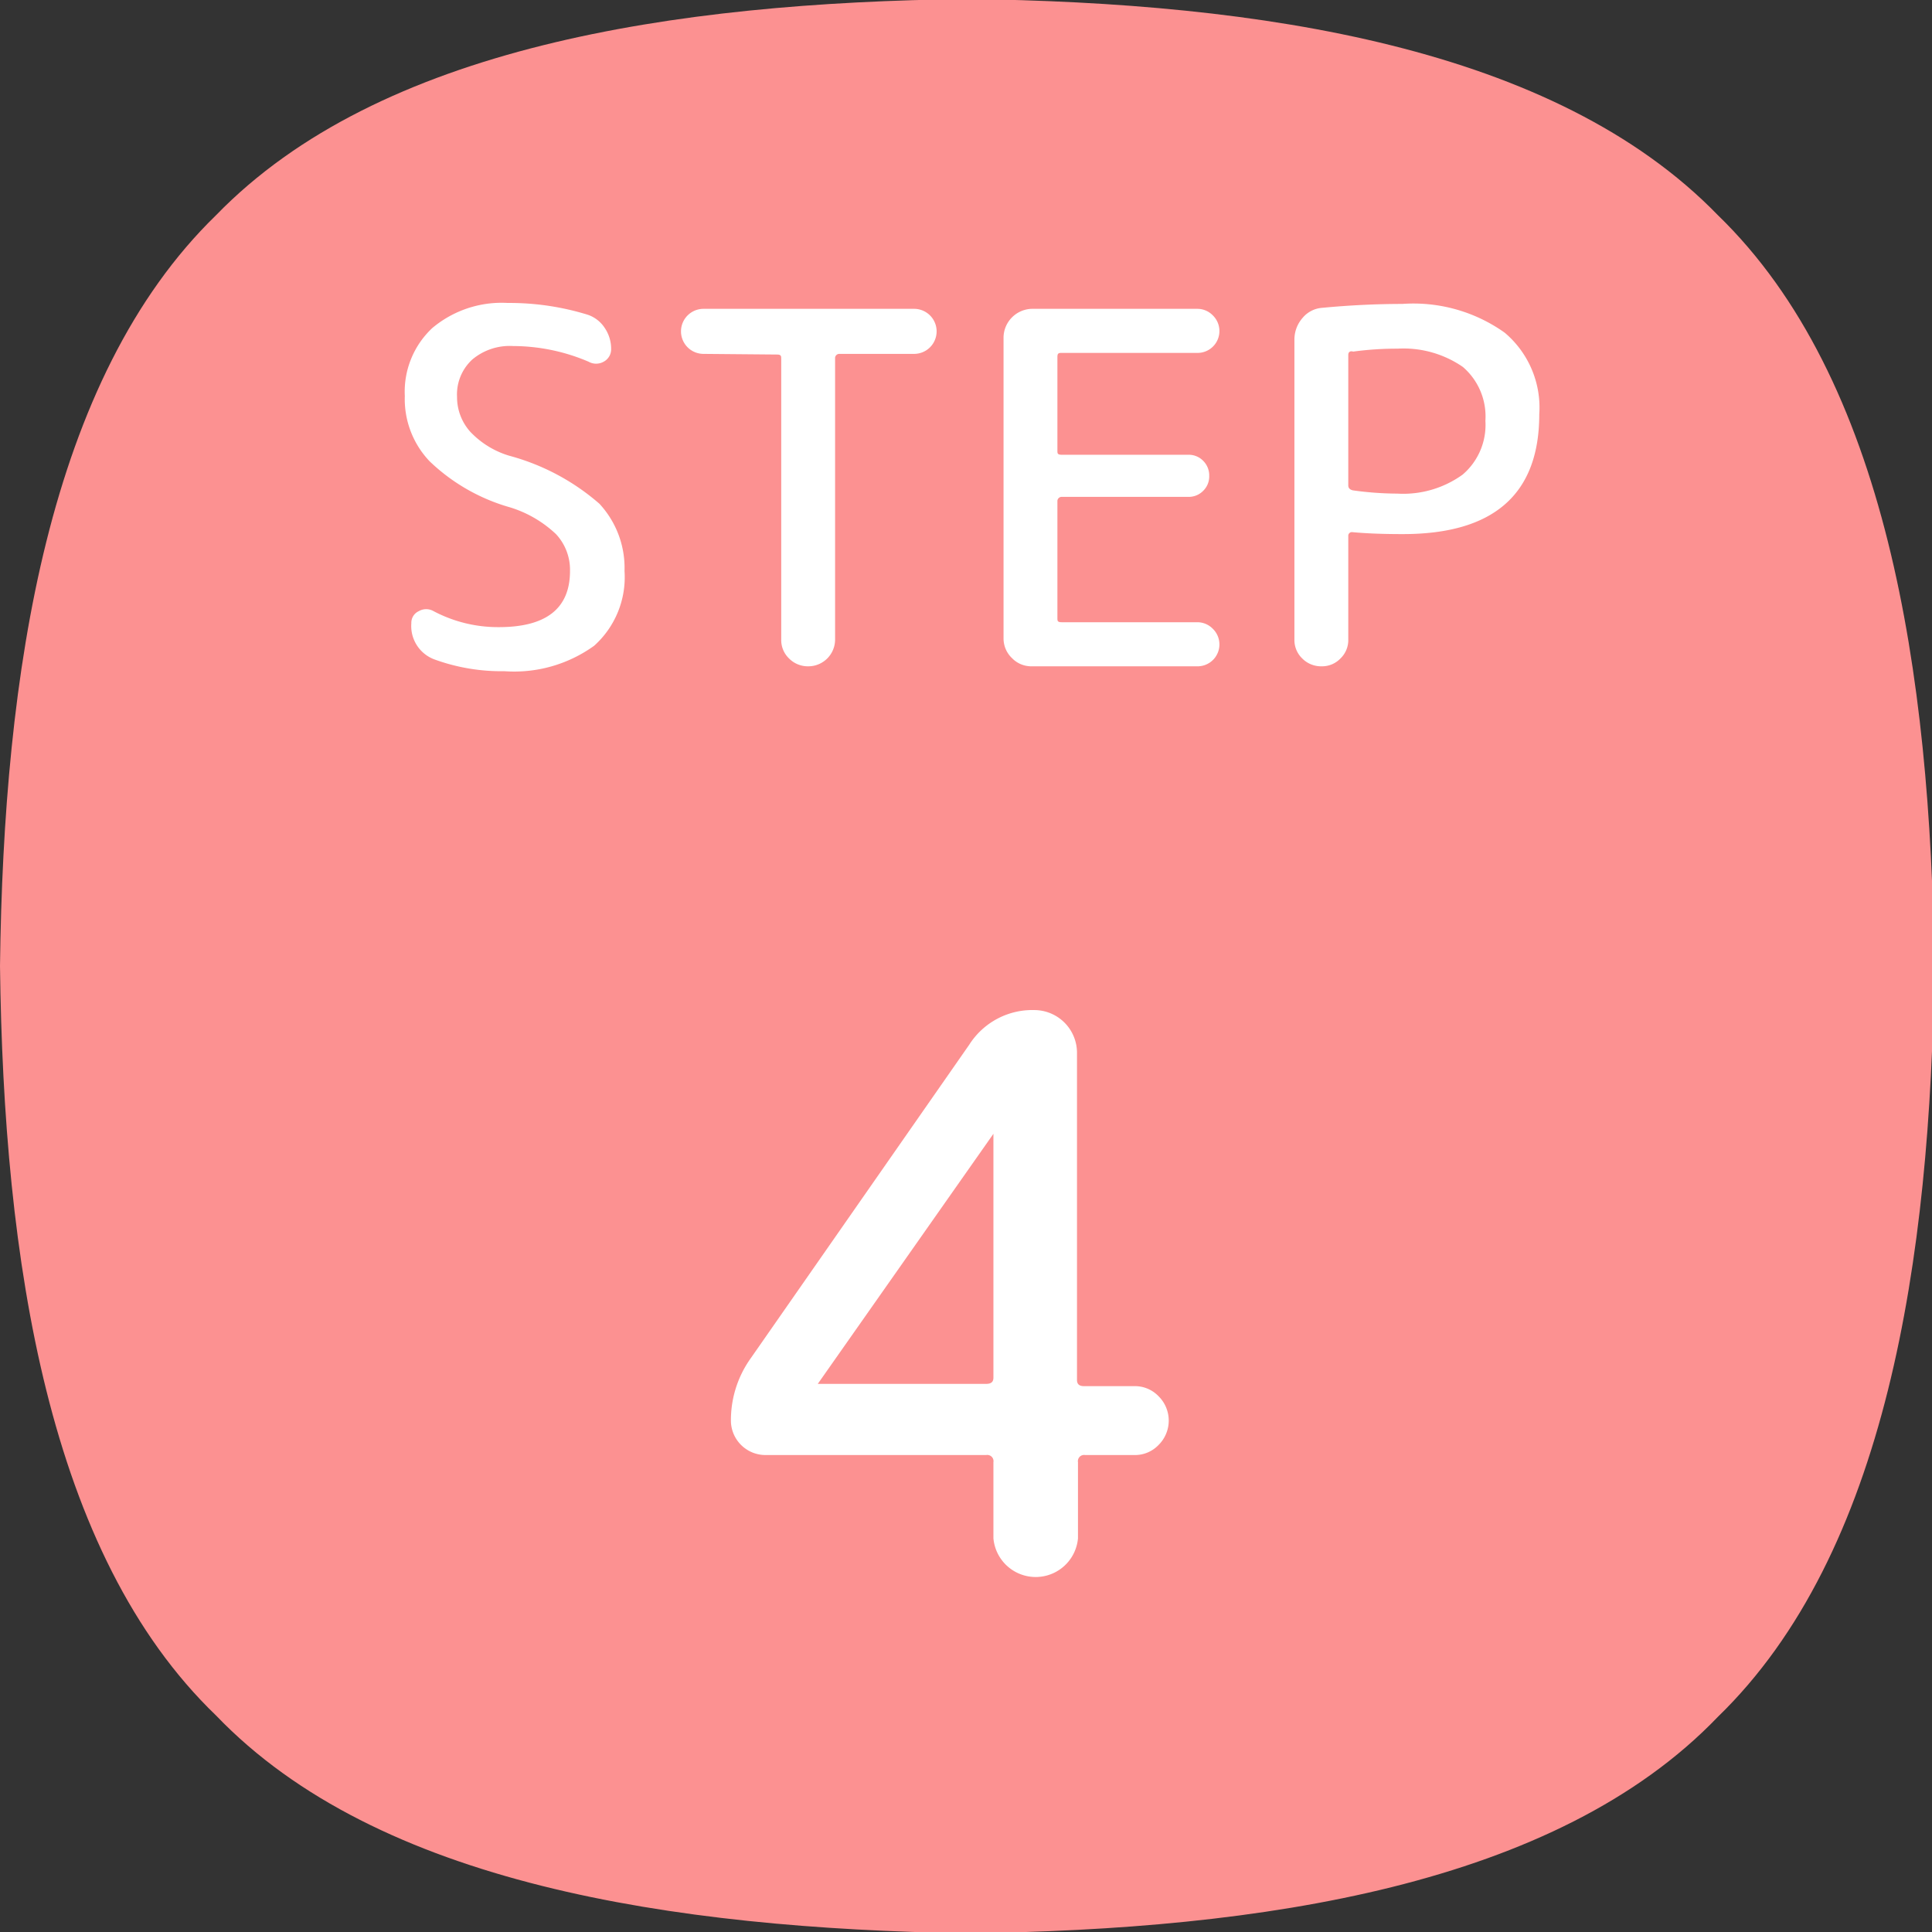
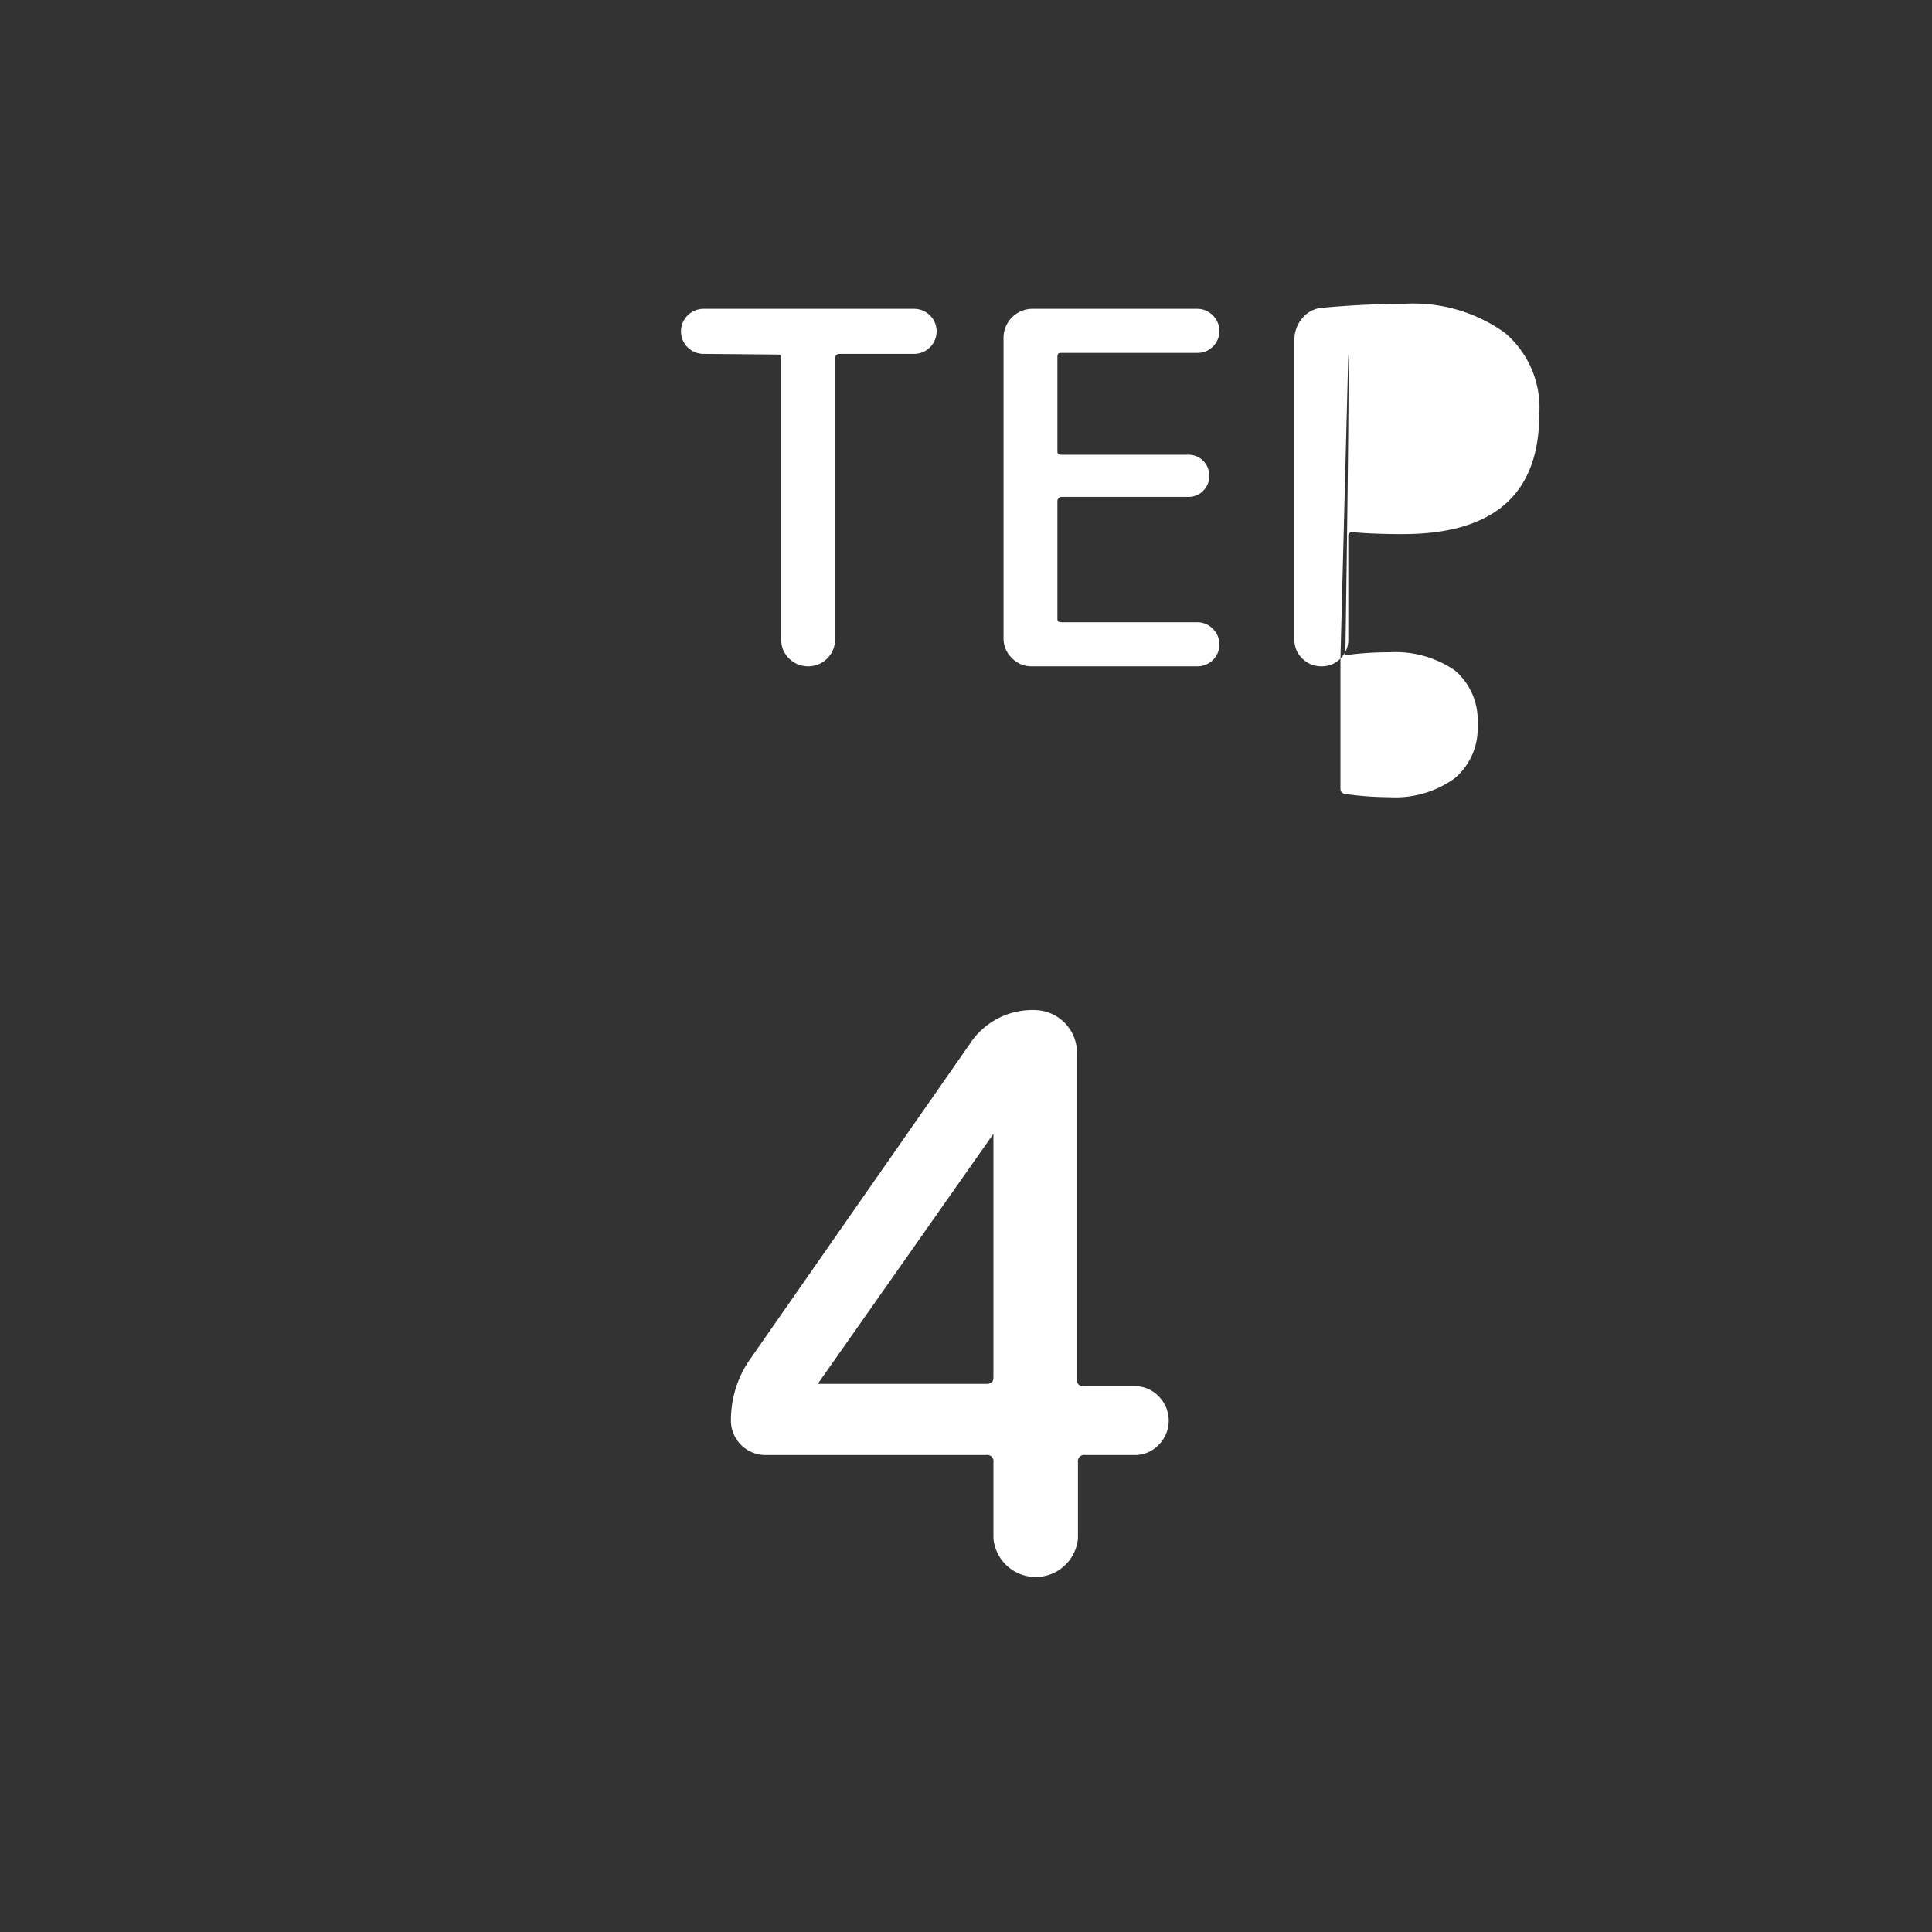
<svg xmlns="http://www.w3.org/2000/svg" viewBox="0 0 59.18 59.18">
  <rect x="0" y="0" width="59.18" height="59.18" fill="#333333" stroke="none" />
  <defs>
    <style>.cls-1{fill:#fc9191;}.cls-2{fill:#fff;}</style>
  </defs>
  <title>アセット 29</title>
  <g id="レイヤー_2" data-name="レイヤー 2">
    <g id="コンテンツ">
-       <path class="cls-1" d="M6.62,52.55h0C1.47,47.6.11,38.6,0,29.59c.11-9,1.47-18,6.62-23h0c5-5.15,14-6.51,23-6.62,9,.11,18,1.47,23,6.62h0c5.16,5,6.52,14,6.63,23-.11,9-1.47,18-6.63,23h0c-4.95,5.16-13.95,6.52-23,6.63C20.58,59.07,11.57,57.71,6.62,52.55Z" />
-       <path class="cls-2" d="M15.62,15.54a5.86,5.86,0,0,1-2.46-1.41,2.76,2.76,0,0,1-.76-2,2.67,2.67,0,0,1,.84-2.08,3.3,3.3,0,0,1,2.31-.77A8.12,8.12,0,0,1,18,9.64a1,1,0,0,1,.52.4,1.14,1.14,0,0,1,.2.65.43.43,0,0,1-.23.39.47.47,0,0,1-.46,0,5.9,5.9,0,0,0-2.31-.48,1.78,1.78,0,0,0-1.25.41A1.45,1.45,0,0,0,14,12.16a1.59,1.59,0,0,0,.4,1.06,2.71,2.71,0,0,0,1.2.74,6.94,6.94,0,0,1,2.76,1.47,2.89,2.89,0,0,1,.77,2.06,2.82,2.82,0,0,1-.93,2.29,4.19,4.19,0,0,1-2.75.78,6,6,0,0,1-2.14-.36,1.09,1.09,0,0,1-.71-1.11.39.39,0,0,1,.23-.37.45.45,0,0,1,.45,0,4.22,4.22,0,0,0,2,.49c1.45,0,2.18-.57,2.18-1.72a1.6,1.6,0,0,0-.43-1.13A3.57,3.57,0,0,0,15.62,15.54Z" />
      <path class="cls-2" d="M21.55,10.84a.69.69,0,1,1,0-1.38H28a.69.69,0,1,1,0,1.38H25.72a.13.13,0,0,0-.14.14v8.61a.82.82,0,0,1-.82.82.81.81,0,0,1-.59-.24.78.78,0,0,1-.24-.58V11c0-.09,0-.14-.13-.14Z" />
      <path class="cls-2" d="M31.6,20.41a.82.82,0,0,1-.6-.25.83.83,0,0,1-.26-.6V10.32a.89.89,0,0,1,.86-.86h5.07a.66.66,0,0,1,.48.2.67.67,0,0,1-.48,1.15H32.53c-.09,0-.14,0-.14.12V13.8c0,.09,0,.13.14.13H36.4a.62.62,0,0,1,.46.19.63.63,0,0,1,.18.46.61.61,0,0,1-.18.45.62.62,0,0,1-.46.19H32.53a.13.13,0,0,0-.14.14v3.57c0,.09,0,.13.14.13h4.14a.66.66,0,0,1,.48.2.67.67,0,0,1-.48,1.15Z" />
-       <path class="cls-2" d="M41.06,20.17a.78.78,0,0,1-.58.24.81.81,0,0,1-.59-.24.78.78,0,0,1-.24-.58v-9.2a1,1,0,0,1,.24-.64.86.86,0,0,1,.6-.32q1.27-.12,2.46-.12a4.82,4.82,0,0,1,3.14.88,3,3,0,0,1,1.06,2.5q0,3.68-4.2,3.67-.89,0-1.53-.06a.11.11,0,0,0-.12.12v3.17A.78.78,0,0,1,41.06,20.17Zm.24-9.3v4c0,.08.05.13.14.15a10,10,0,0,0,1.36.1,3.11,3.11,0,0,0,2-.58,2,2,0,0,0,.7-1.65,2,2,0,0,0-.69-1.65,3.2,3.2,0,0,0-2-.56,9.81,9.81,0,0,0-1.36.09C41.35,10.74,41.3,10.79,41.3,10.87Z" />
+       <path class="cls-2" d="M41.06,20.17a.78.78,0,0,1-.58.24.81.81,0,0,1-.59-.24.78.78,0,0,1-.24-.58v-9.2a1,1,0,0,1,.24-.64.86.86,0,0,1,.6-.32q1.27-.12,2.46-.12a4.82,4.82,0,0,1,3.14.88,3,3,0,0,1,1.06,2.5q0,3.68-4.2,3.67-.89,0-1.53-.06a.11.11,0,0,0-.12.12v3.17A.78.78,0,0,1,41.06,20.17Zv4c0,.08.05.13.14.15a10,10,0,0,0,1.36.1,3.11,3.11,0,0,0,2-.58,2,2,0,0,0,.7-1.65,2,2,0,0,0-.69-1.65,3.2,3.2,0,0,0-2-.56,9.81,9.81,0,0,0-1.36.09C41.35,10.74,41.3,10.79,41.3,10.87Z" />
      <path class="cls-2" d="M23.45,44.57a1.06,1.06,0,0,1-1.06-1A3.26,3.26,0,0,1,23,41.6L29.69,32a2.29,2.29,0,0,1,2-1.06,1.31,1.31,0,0,1,1.3,1.3V42.27c0,.13.07.19.22.19h1.53a1,1,0,0,1,.75.31,1.05,1.05,0,0,1,0,1.49,1,1,0,0,1-.75.31H33.24a.19.19,0,0,0-.22.22v2.33a1.3,1.3,0,0,1-2.59,0V44.79a.19.19,0,0,0-.22-.22Zm1.6-2.18s0,0,0,0,0,0,0,0a0,0,0,0,0,0,0h5.16c.15,0,.22-.06.22-.19V34.73s0,0,0,0,0,0,0,0Z" />
    </g>
  </g>
</svg>